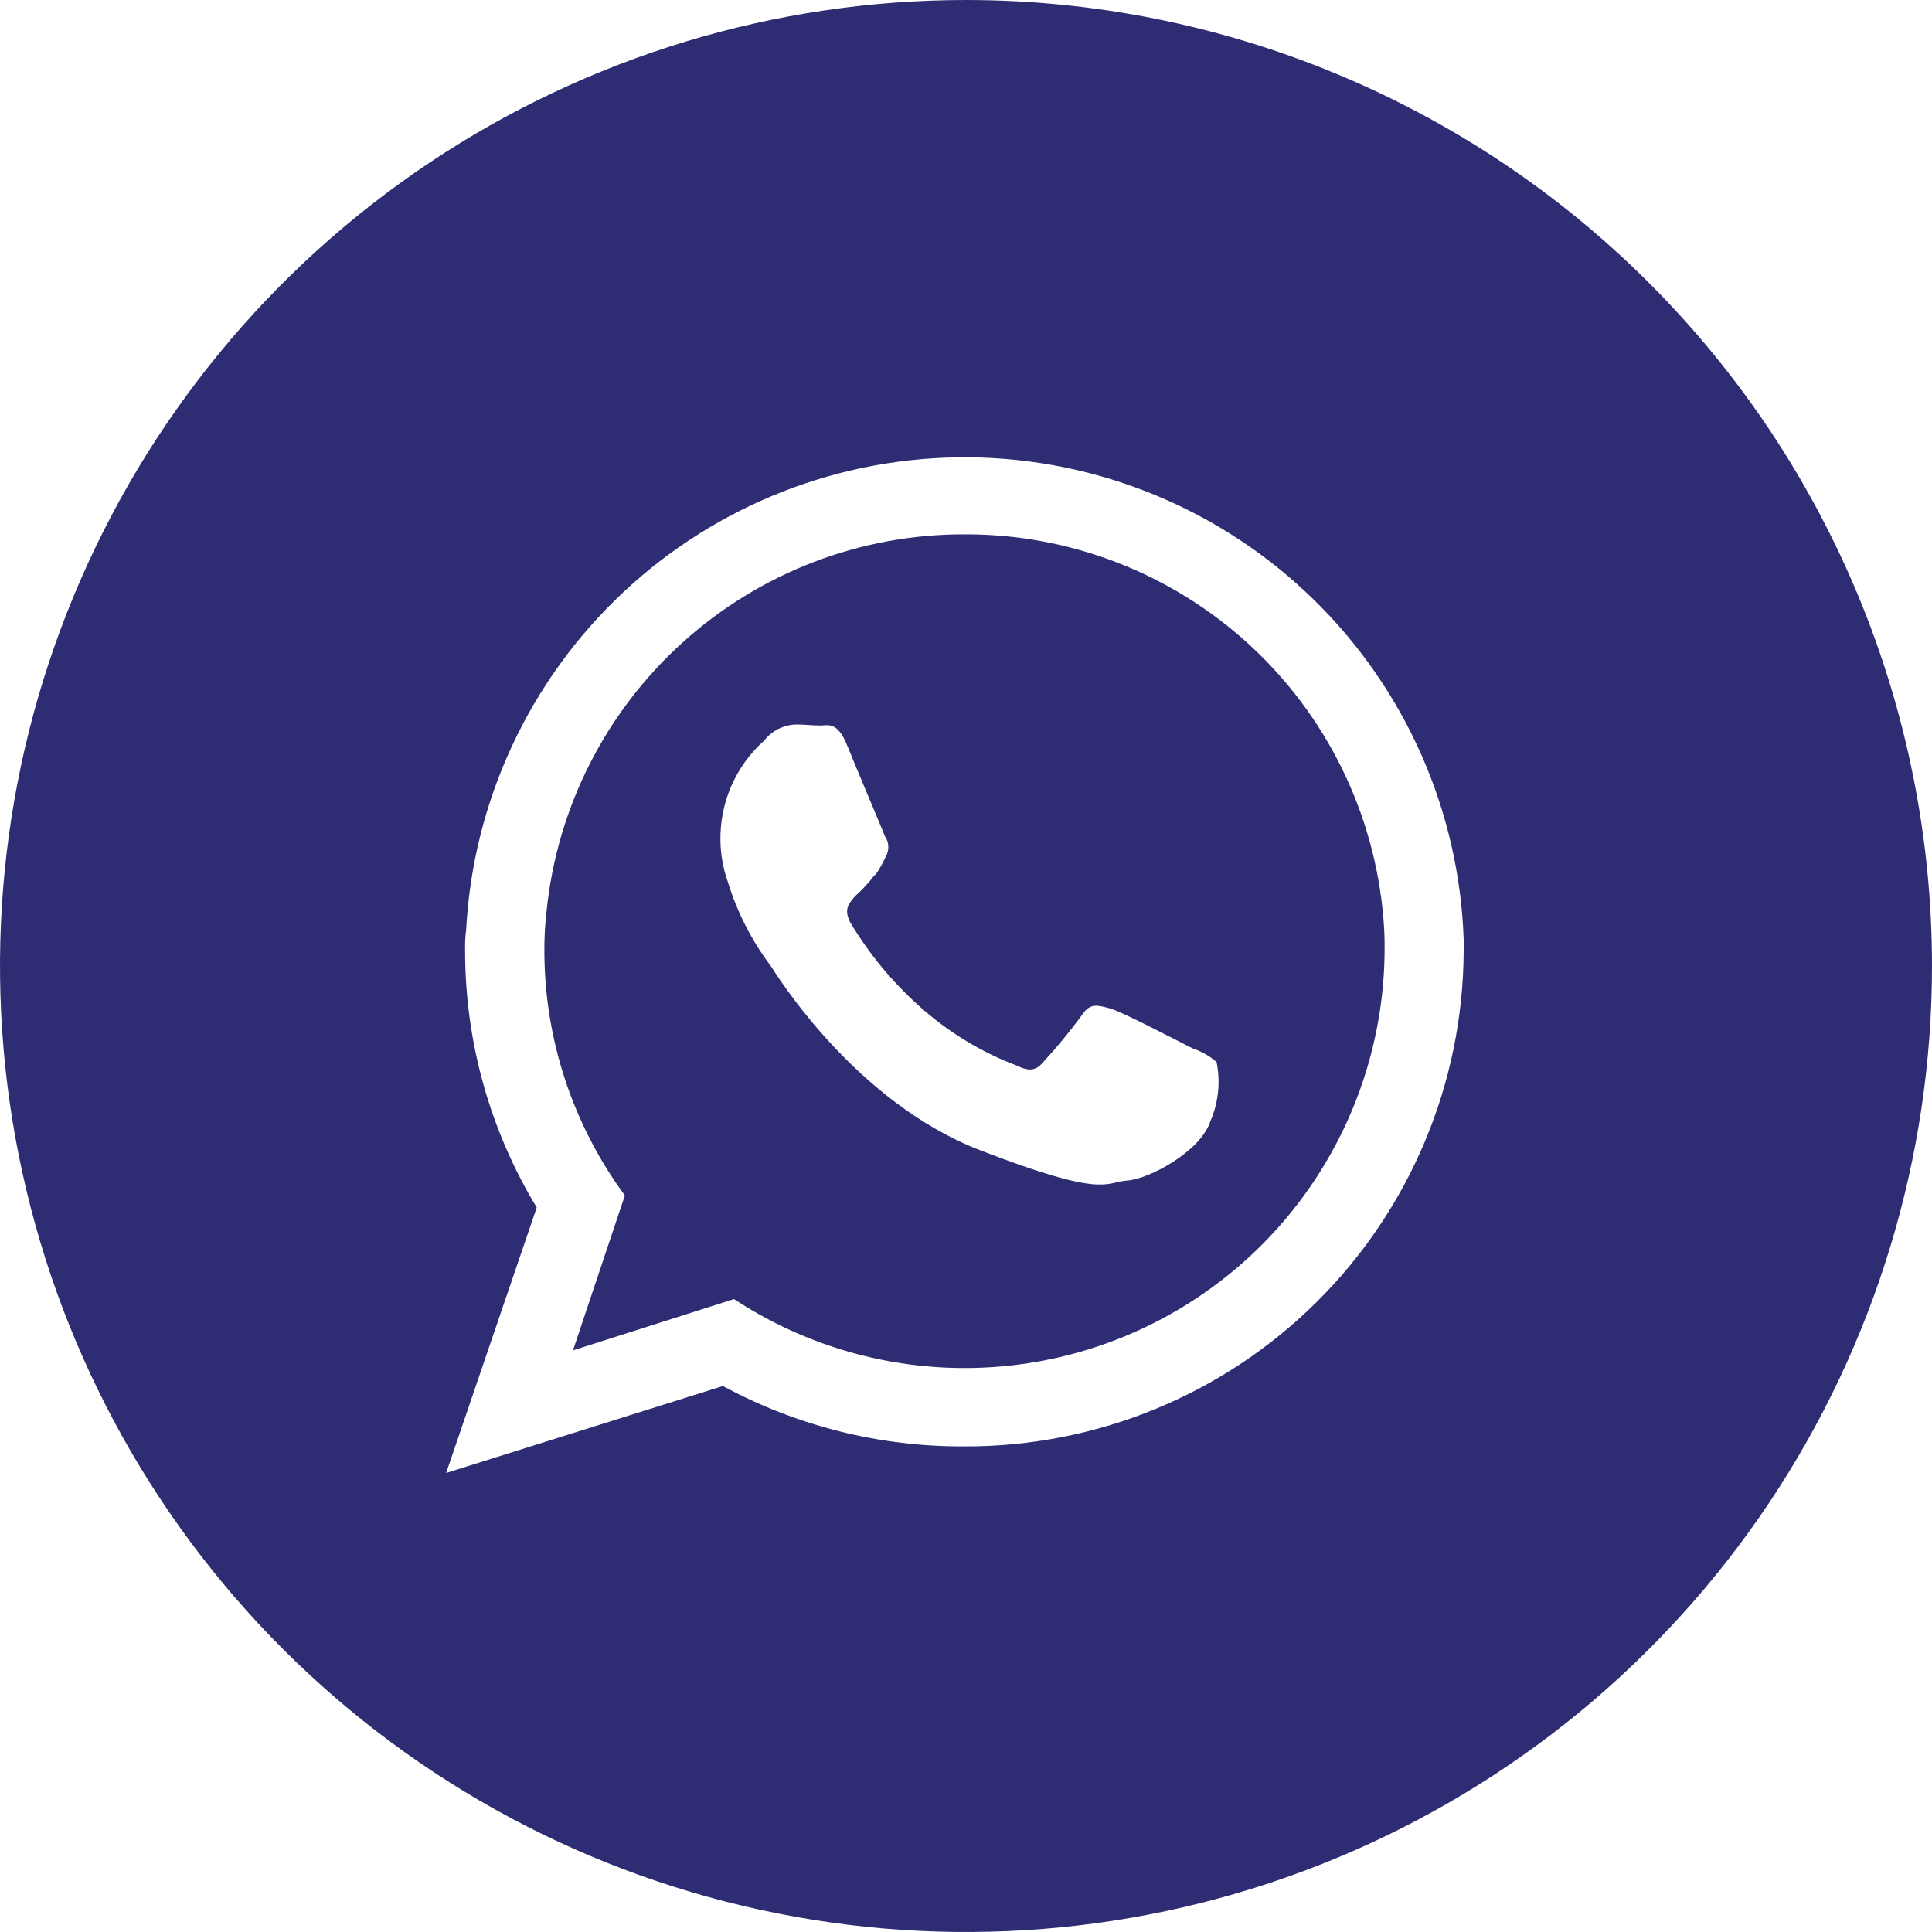
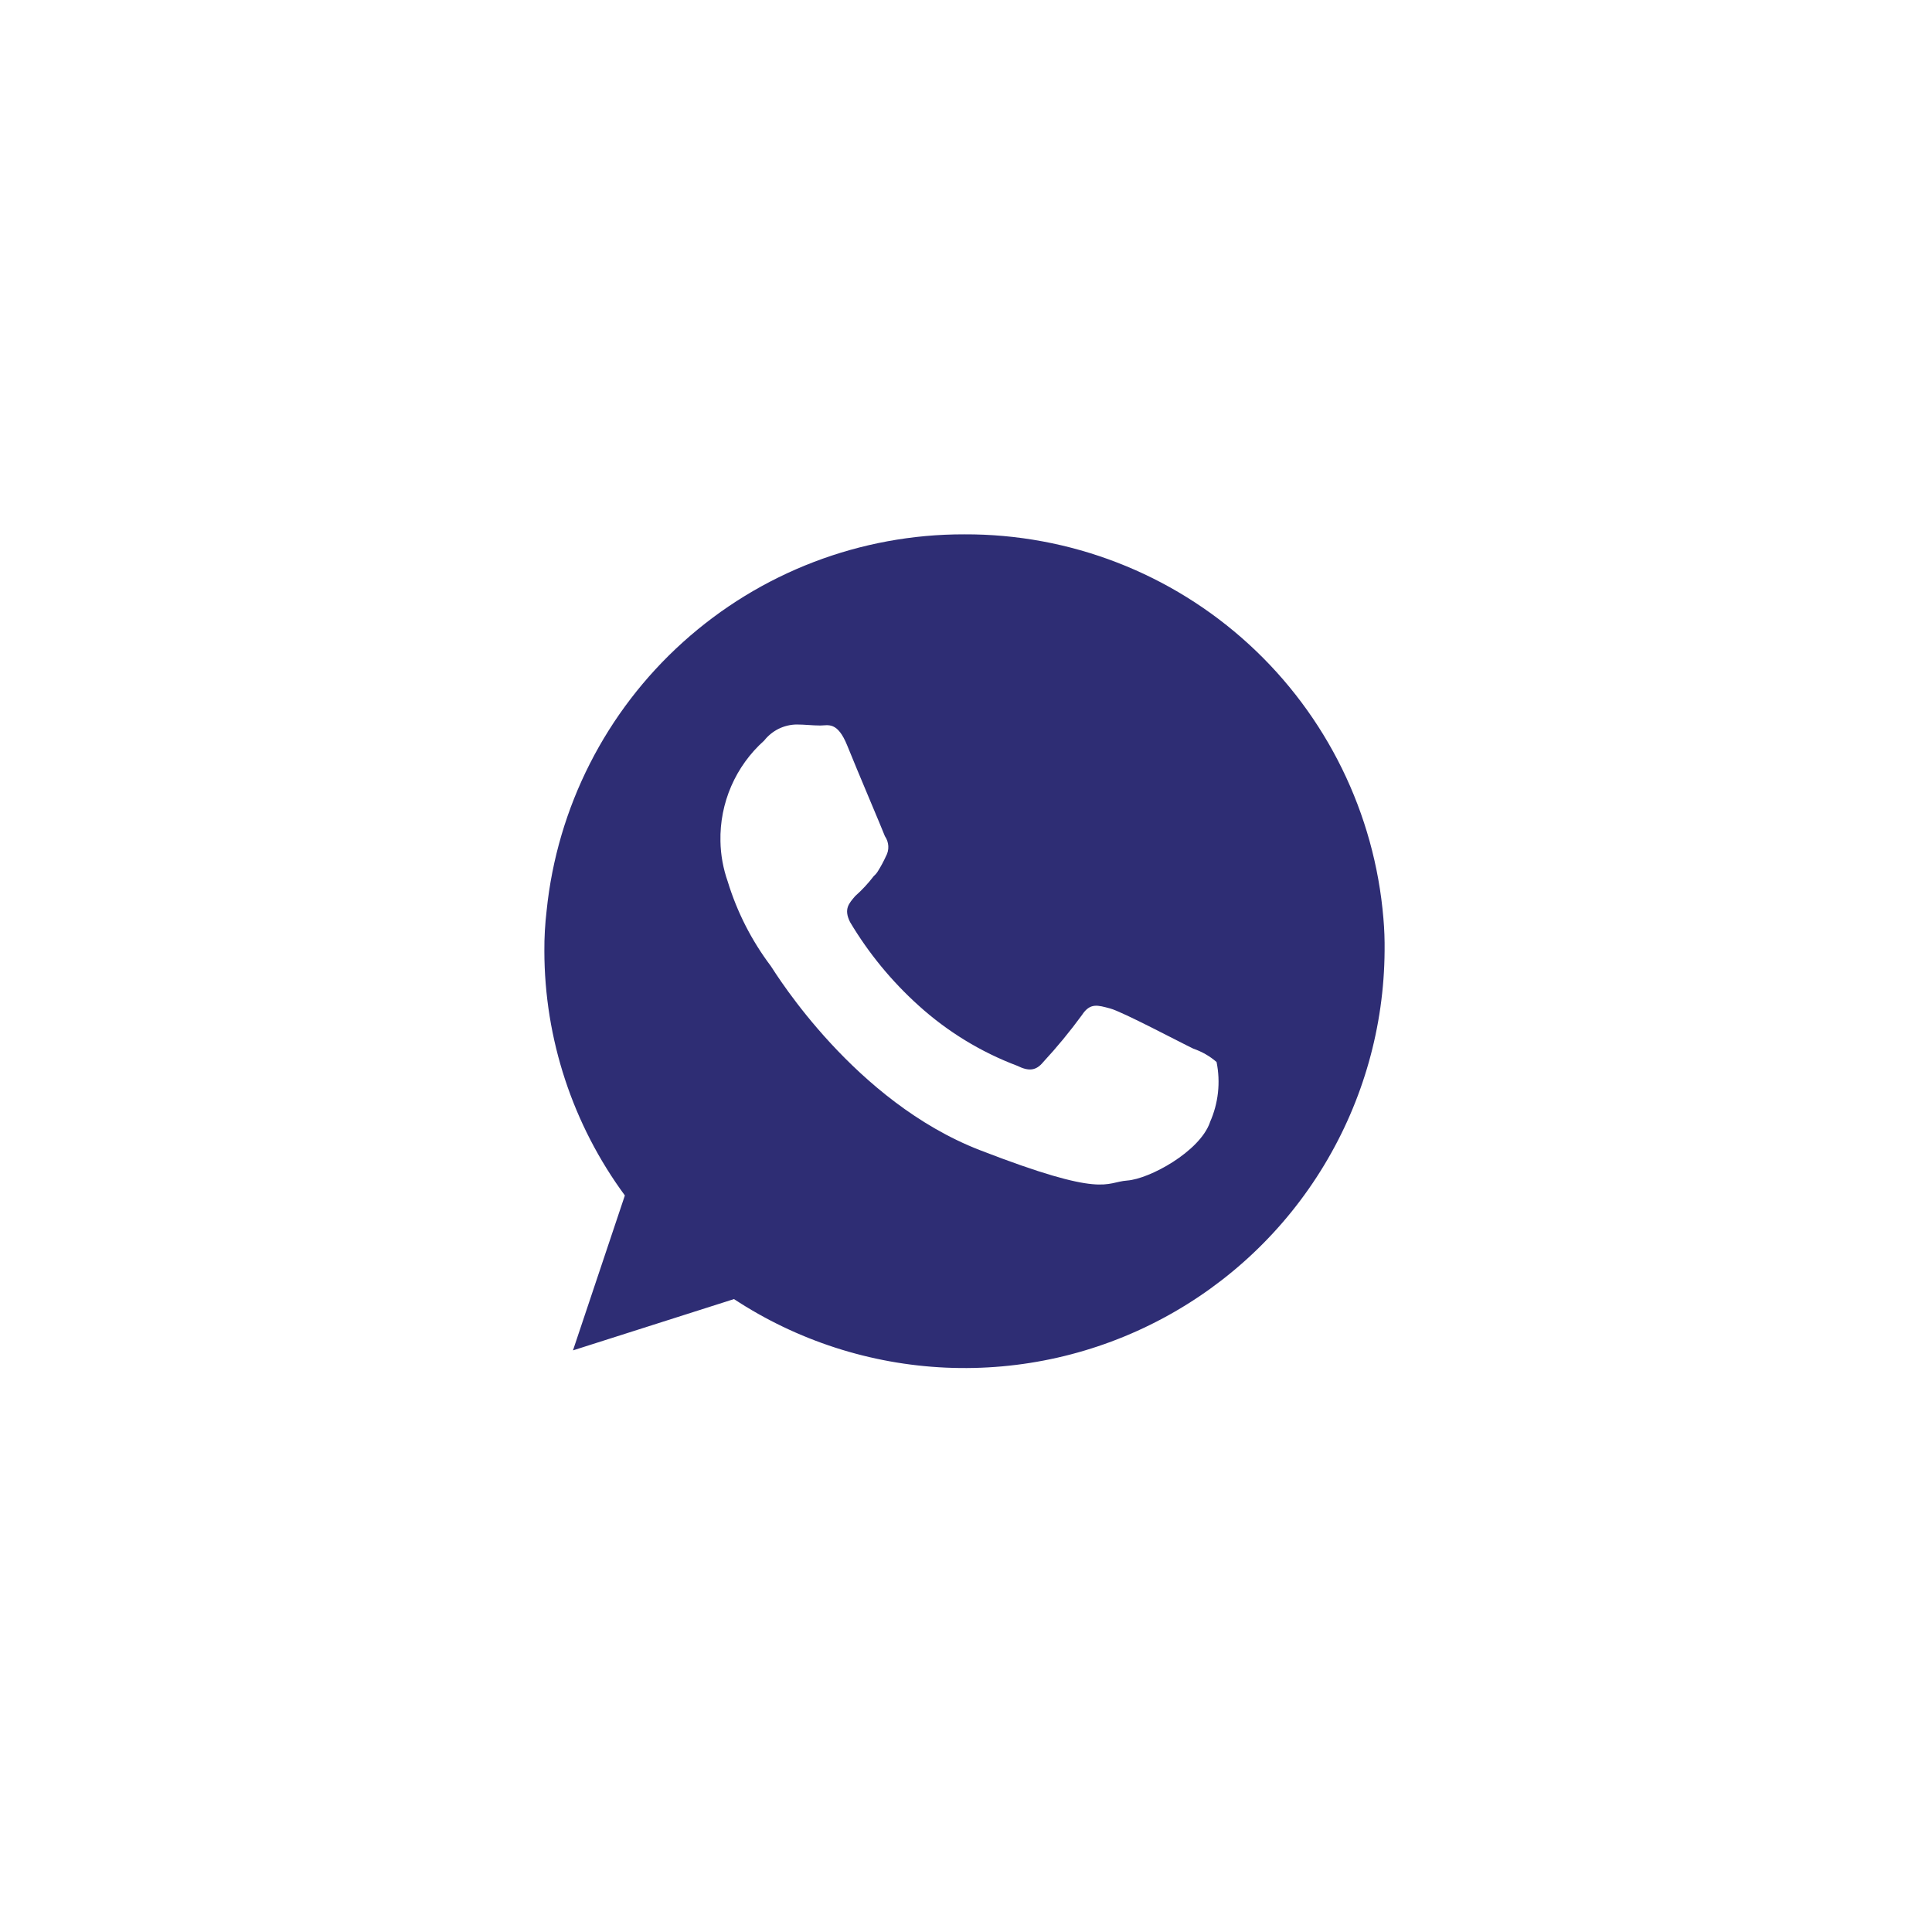
<svg xmlns="http://www.w3.org/2000/svg" width="42" height="42" viewBox="0 0 42 42" fill="none">
  <g clip-path="url(#clip0_203_971)">
    <path d="M20.965 11.616C18.706 11.611 16.527 12.446 14.849 13.958C13.171 15.469 12.113 17.55 11.883 19.797C11.849 20.087 11.832 20.38 11.834 20.672C11.836 22.585 12.45 24.447 13.584 25.988L12.456 29.356L15.956 28.241C17.328 29.142 18.918 29.657 20.559 29.731C22.199 29.805 23.829 29.435 25.277 28.66C26.725 27.886 27.938 26.735 28.786 25.329C29.635 23.923 30.089 22.314 30.1 20.672C30.103 20.435 30.095 20.199 30.074 19.963C29.883 17.681 28.84 15.555 27.152 14.008C25.464 12.461 23.255 11.607 20.965 11.616ZM26.302 24.404C26.075 25.038 24.99 25.629 24.504 25.664C24.019 25.699 24.023 26.058 21.302 25.003C18.581 23.949 16.887 21.197 16.756 21C16.339 20.447 16.022 19.825 15.82 19.163C15.721 18.881 15.667 18.586 15.662 18.288C15.653 17.876 15.733 17.467 15.897 17.089C16.061 16.712 16.305 16.374 16.612 16.1C16.696 15.993 16.803 15.906 16.924 15.845C17.046 15.785 17.18 15.752 17.316 15.75C17.496 15.75 17.662 15.772 17.832 15.772C18.003 15.772 18.204 15.676 18.419 16.209C18.633 16.743 19.189 18.047 19.237 18.178C19.281 18.242 19.307 18.316 19.311 18.394C19.315 18.471 19.297 18.548 19.259 18.616C19.21 18.723 19.155 18.826 19.093 18.926C19.067 18.971 19.035 19.011 18.996 19.044C18.875 19.203 18.739 19.349 18.589 19.482C18.458 19.639 18.336 19.758 18.48 20.046C18.882 20.721 19.384 21.332 19.968 21.858C20.595 22.426 21.323 22.871 22.116 23.17C22.365 23.293 22.523 23.279 22.68 23.087C22.979 22.764 23.26 22.423 23.52 22.067C23.699 21.792 23.866 21.853 24.133 21.923C24.399 21.993 25.668 22.667 25.944 22.798C26.128 22.861 26.299 22.959 26.447 23.087C26.537 23.529 26.486 23.988 26.302 24.399V24.404Z" fill="#2E2D74" />
-     <path d="M21 0C16.847 0 12.787 1.232 9.333 3.539C5.88 5.847 3.188 9.126 1.599 12.964C0.009 16.801 -0.407 21.023 0.404 25.097C1.214 29.171 3.214 32.912 6.151 35.849C9.088 38.786 12.829 40.786 16.903 41.596C20.977 42.407 25.199 41.991 29.036 40.401C32.874 38.812 36.153 36.12 38.461 32.667C40.768 29.213 42 25.153 42 21C42 15.431 39.788 10.089 35.849 6.151C31.911 2.212 26.57 0 21 0V0ZM20.965 31.443C19.133 31.454 17.327 31.002 15.715 30.131L9.699 32.021L11.668 26.25C10.651 24.572 10.113 22.647 10.111 20.685C10.106 20.529 10.113 20.372 10.133 20.217C10.282 17.424 11.503 14.797 13.541 12.883C15.58 10.969 18.278 9.915 21.074 9.942C23.87 9.968 26.549 11.073 28.55 13.026C30.552 14.978 31.723 17.628 31.819 20.422C31.819 20.519 31.819 20.589 31.819 20.685C31.804 23.55 30.653 26.293 28.618 28.309C26.583 30.327 23.83 31.454 20.965 31.443Z" fill="#2E2D74" />
  </g>
  <defs>
    <clipPath id="clip0_203_971">
      <rect width="42" height="42" fill="white" />
    </clipPath>
  </defs>
</svg>